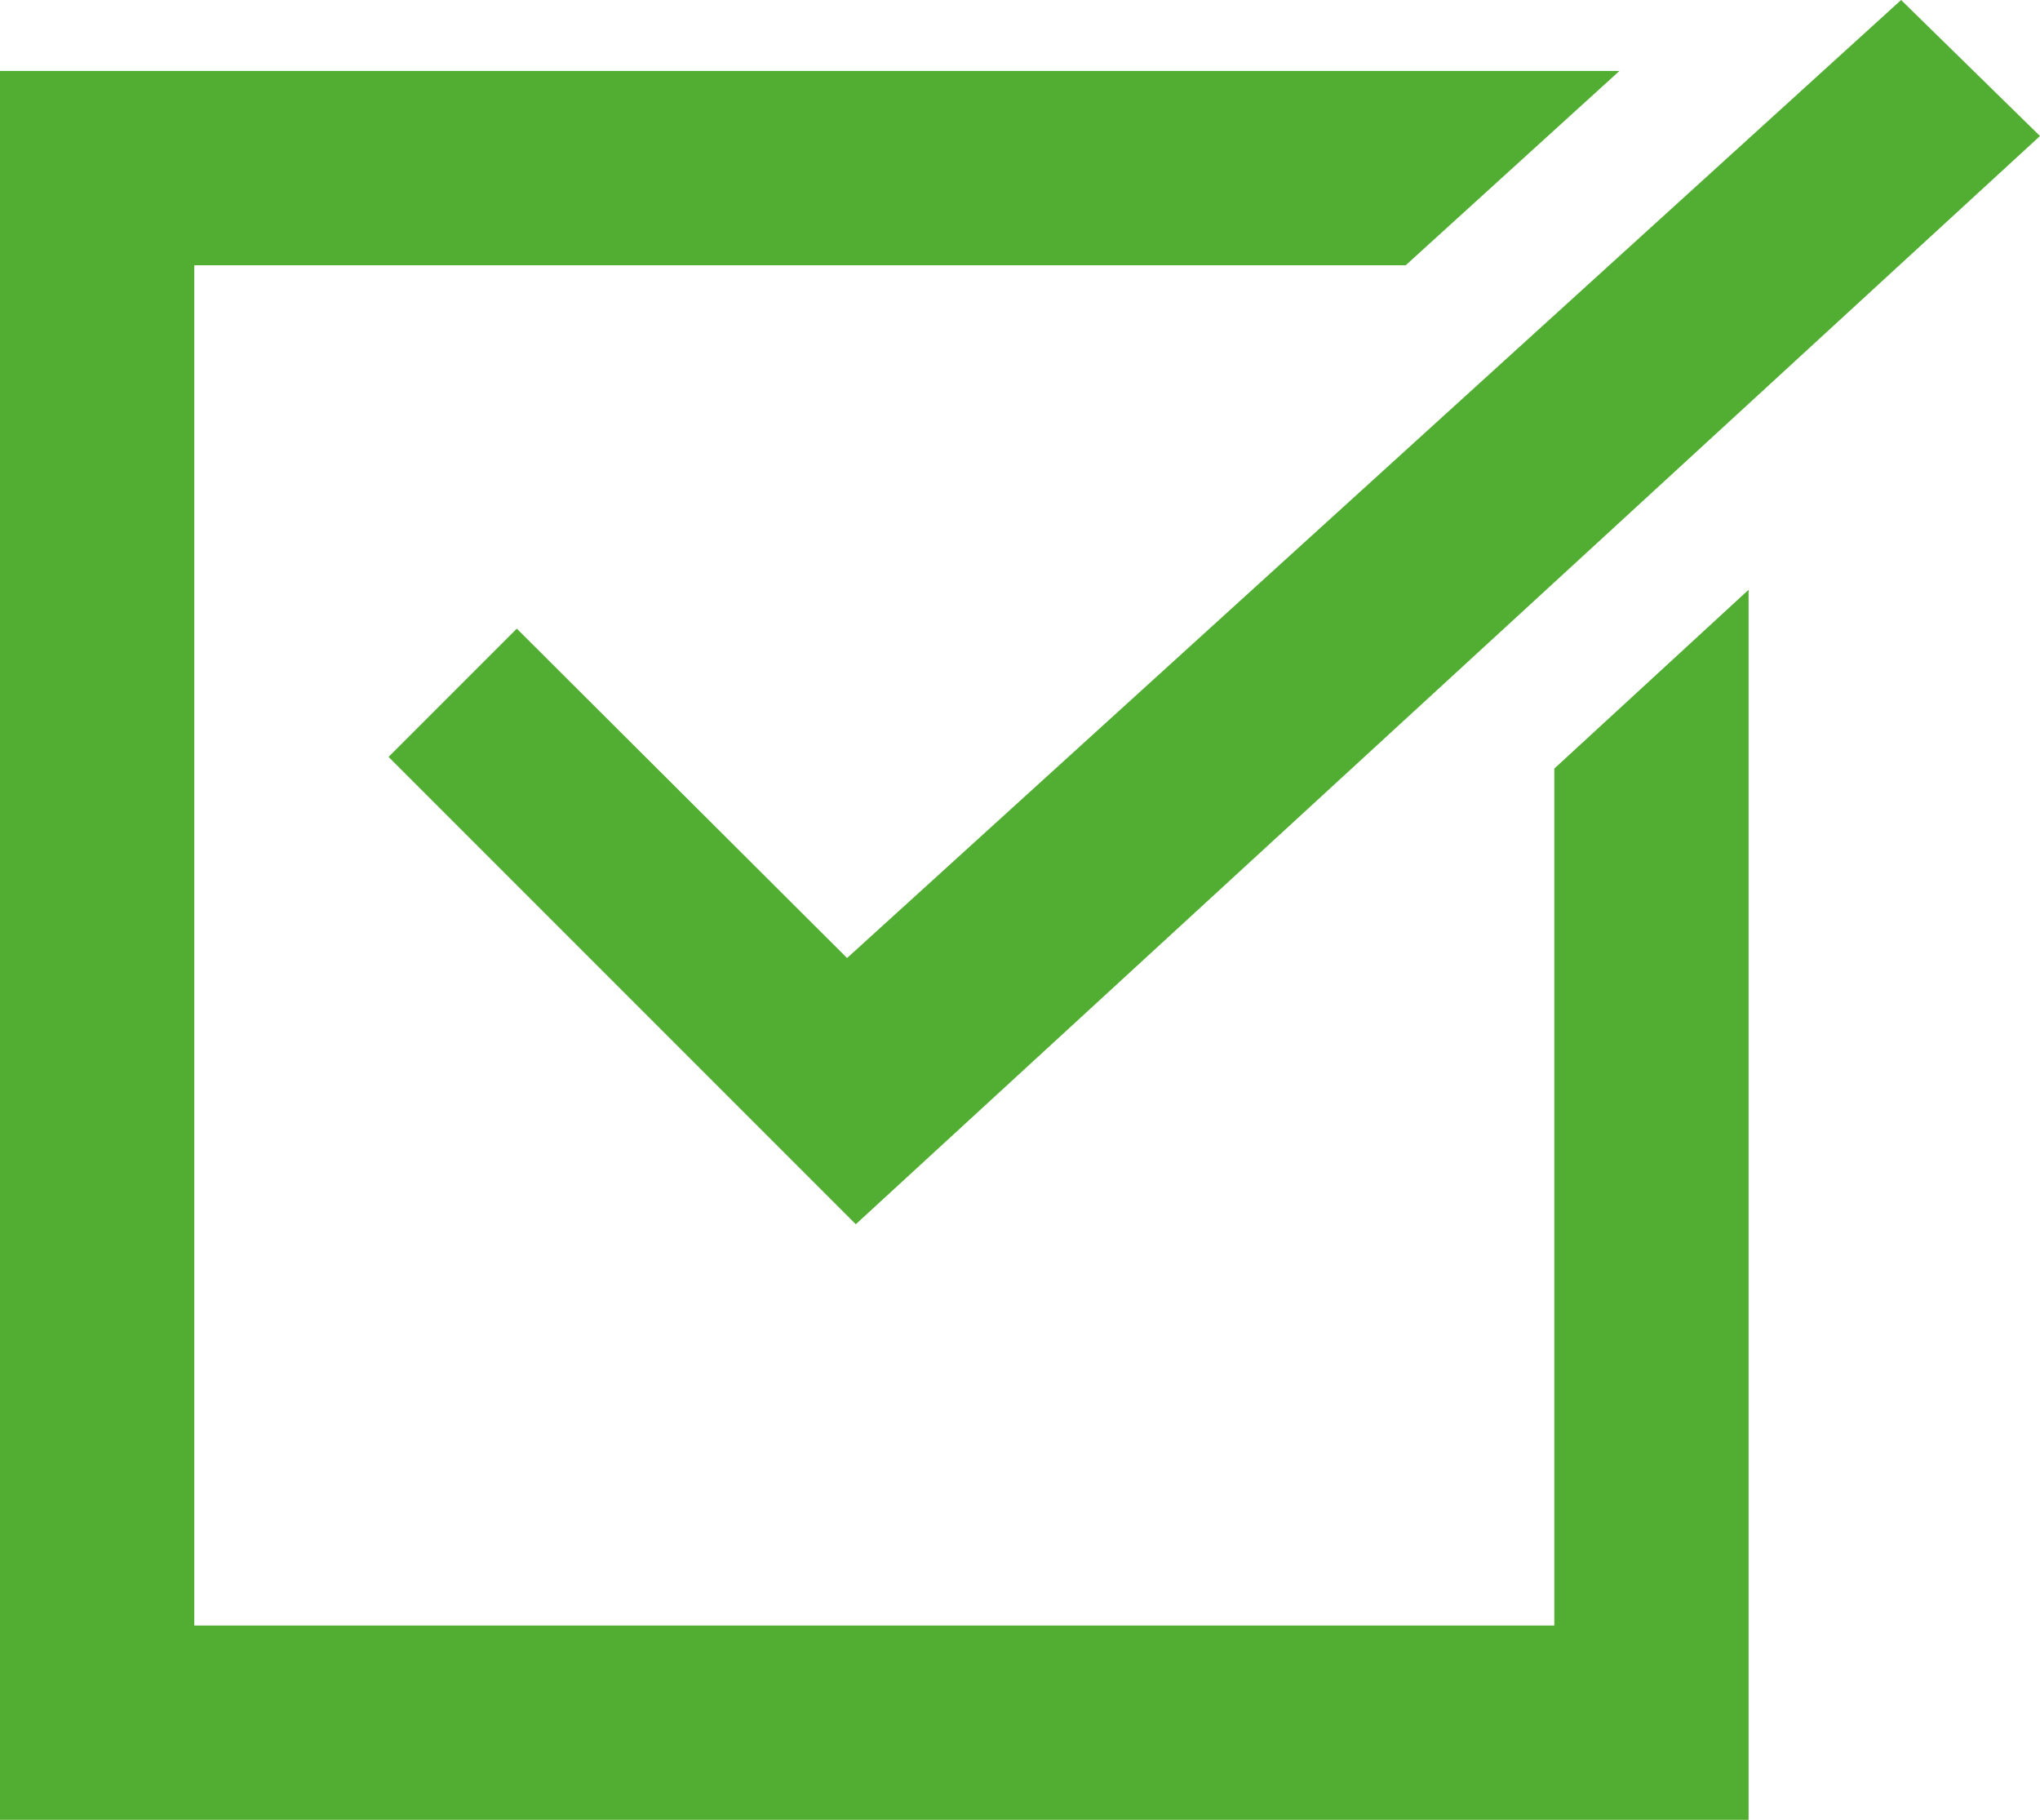
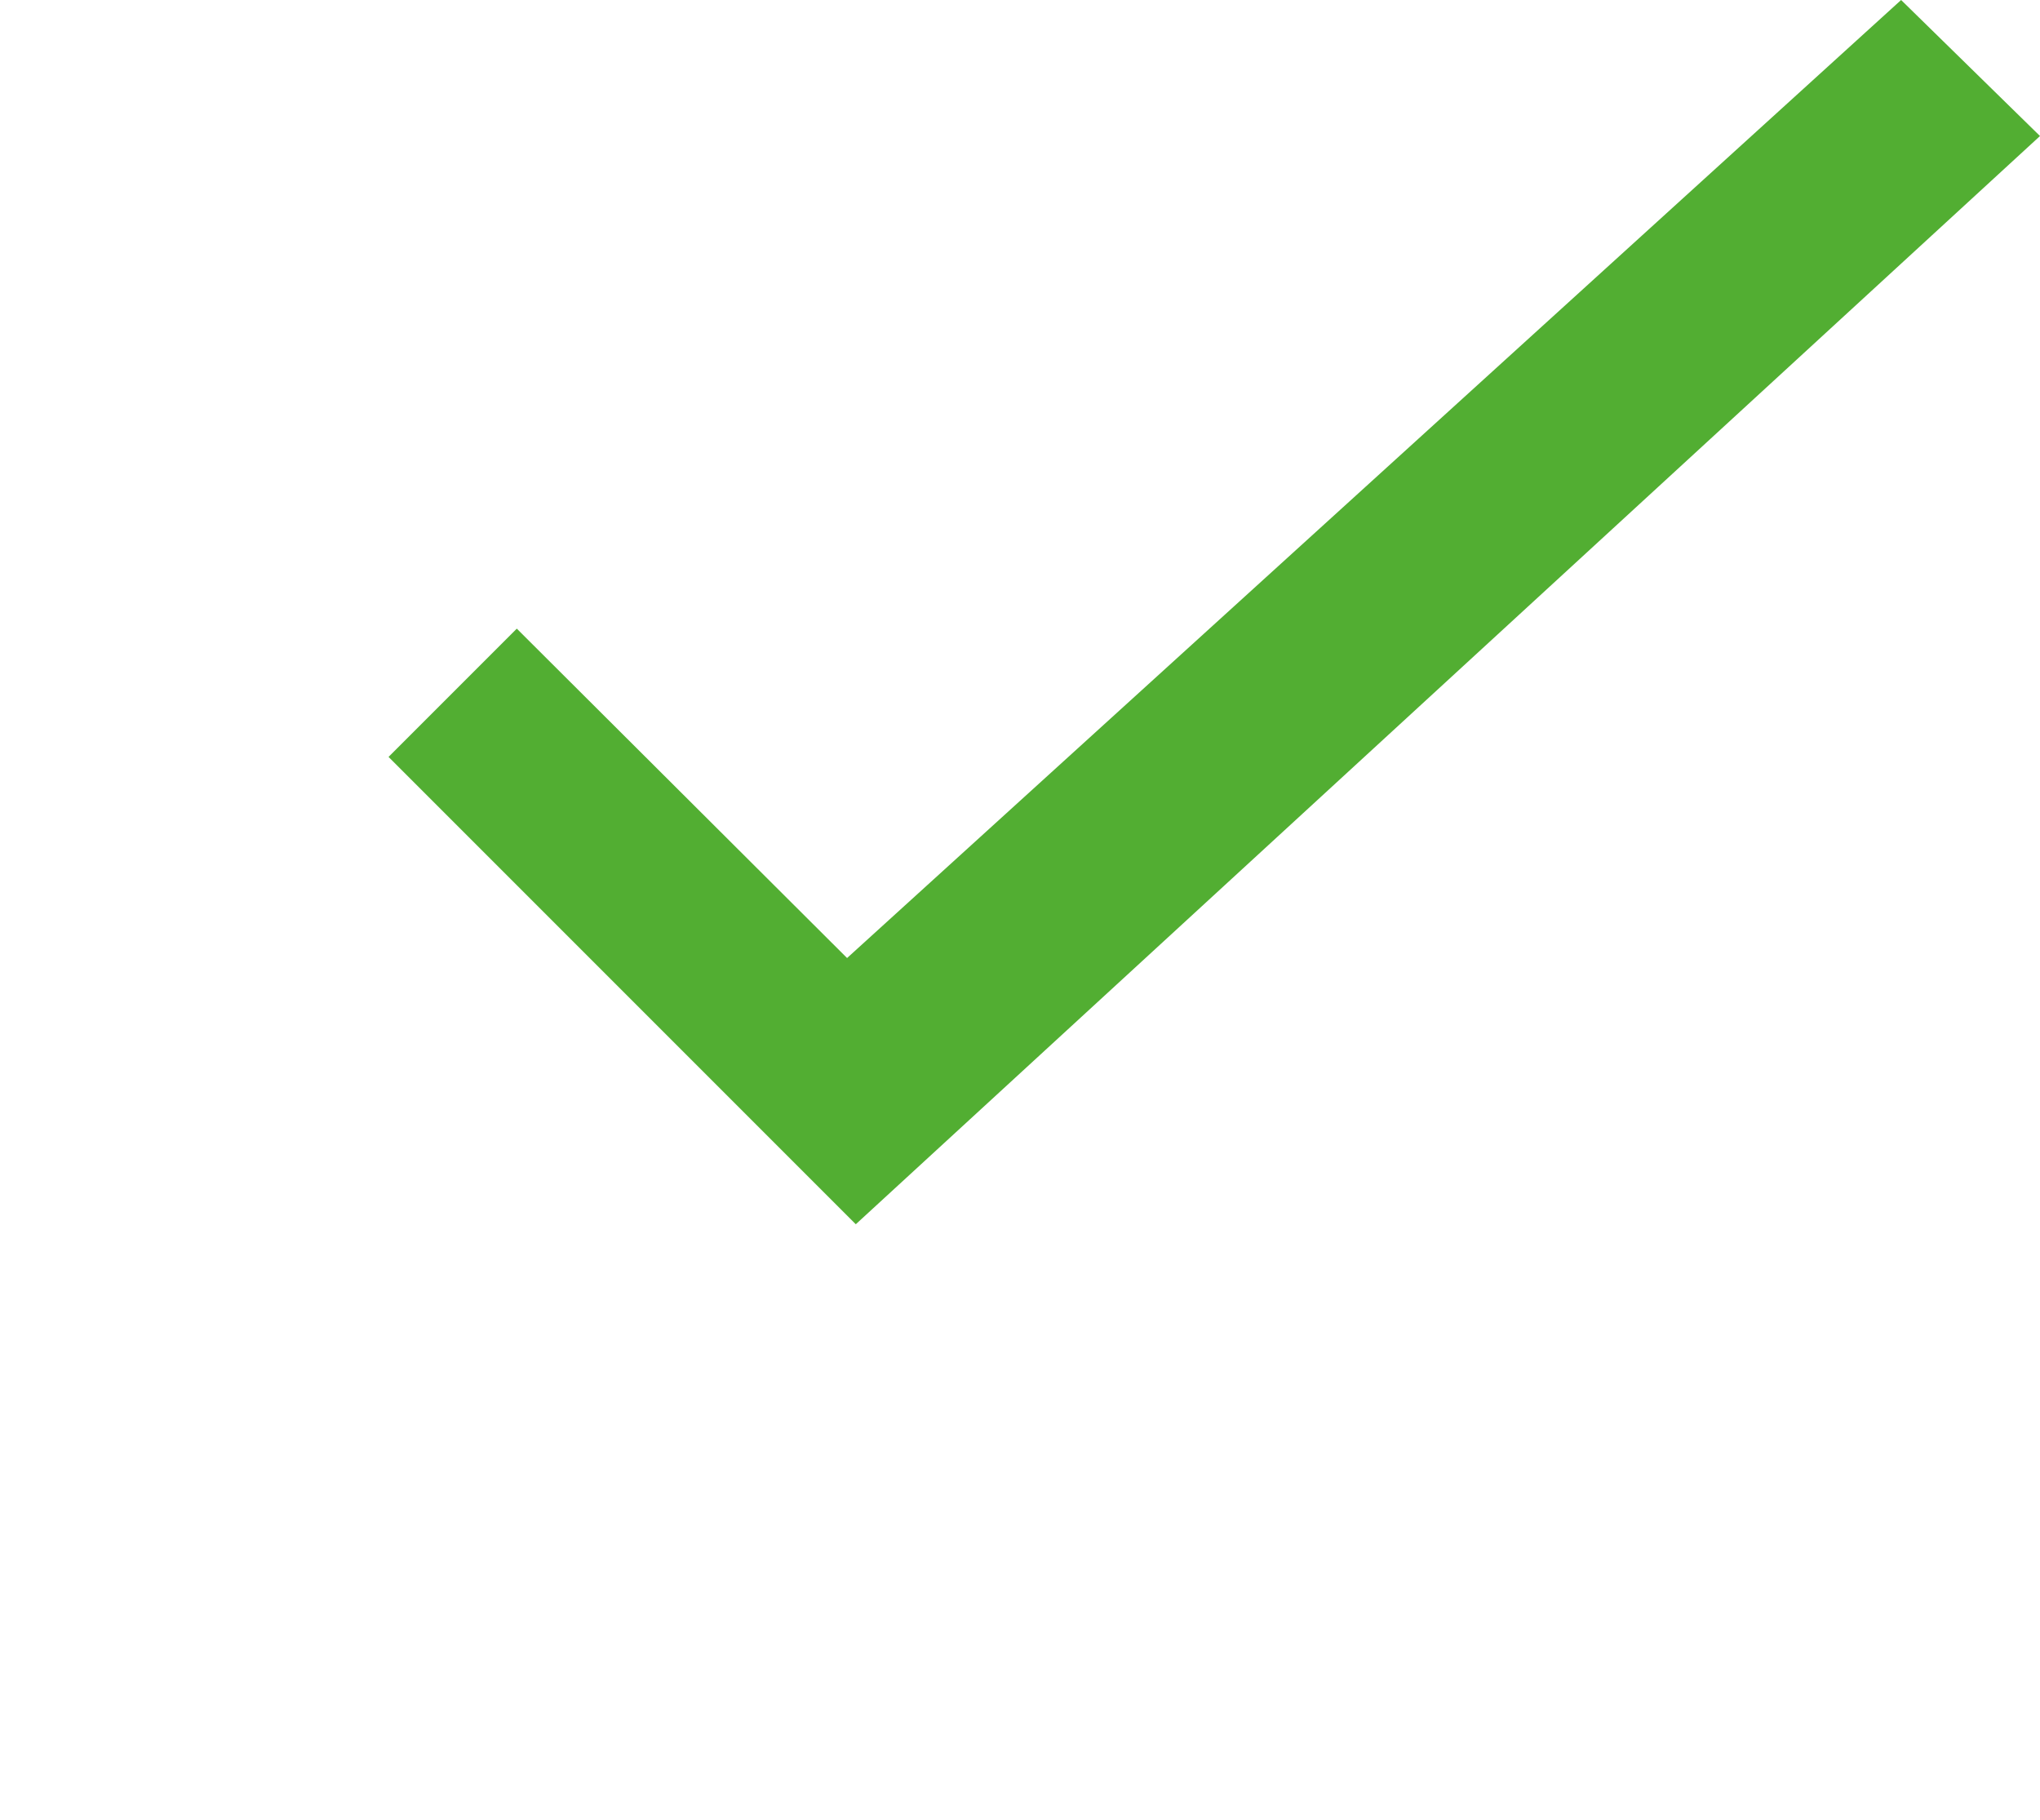
<svg xmlns="http://www.w3.org/2000/svg" id="checked" width="36.059" height="32.162" viewBox="0 0 36.059 32.162">
  <g id="Group_4" data-name="Group 4" transform="translate(0 1.254)">
    <g id="Group_3" data-name="Group 3" transform="translate(0 0)">
-       <path id="Path_4" data-name="Path 4" d="M27.474,52.116V67.261H3.434V43.221H24.847l3.778-3.434H0V70.7H30.908V48.956Z" transform="translate(0 -39.787)" fill="#52ae32" />
-     </g>
+       </g>
  </g>
  <g id="Group_6" data-name="Group 6" transform="translate(6.868 0)">
    <g id="Group_5" data-name="Group 5">
      <path id="Path_5" data-name="Path 5" d="M112.069,24.213,93.438,41.144,87.6,35.323l-2.267,2.267,8.259,8.259,20.932-19.232Z" transform="translate(-85.333 -24.213)" fill="#52ae32" />
    </g>
  </g>
</svg>